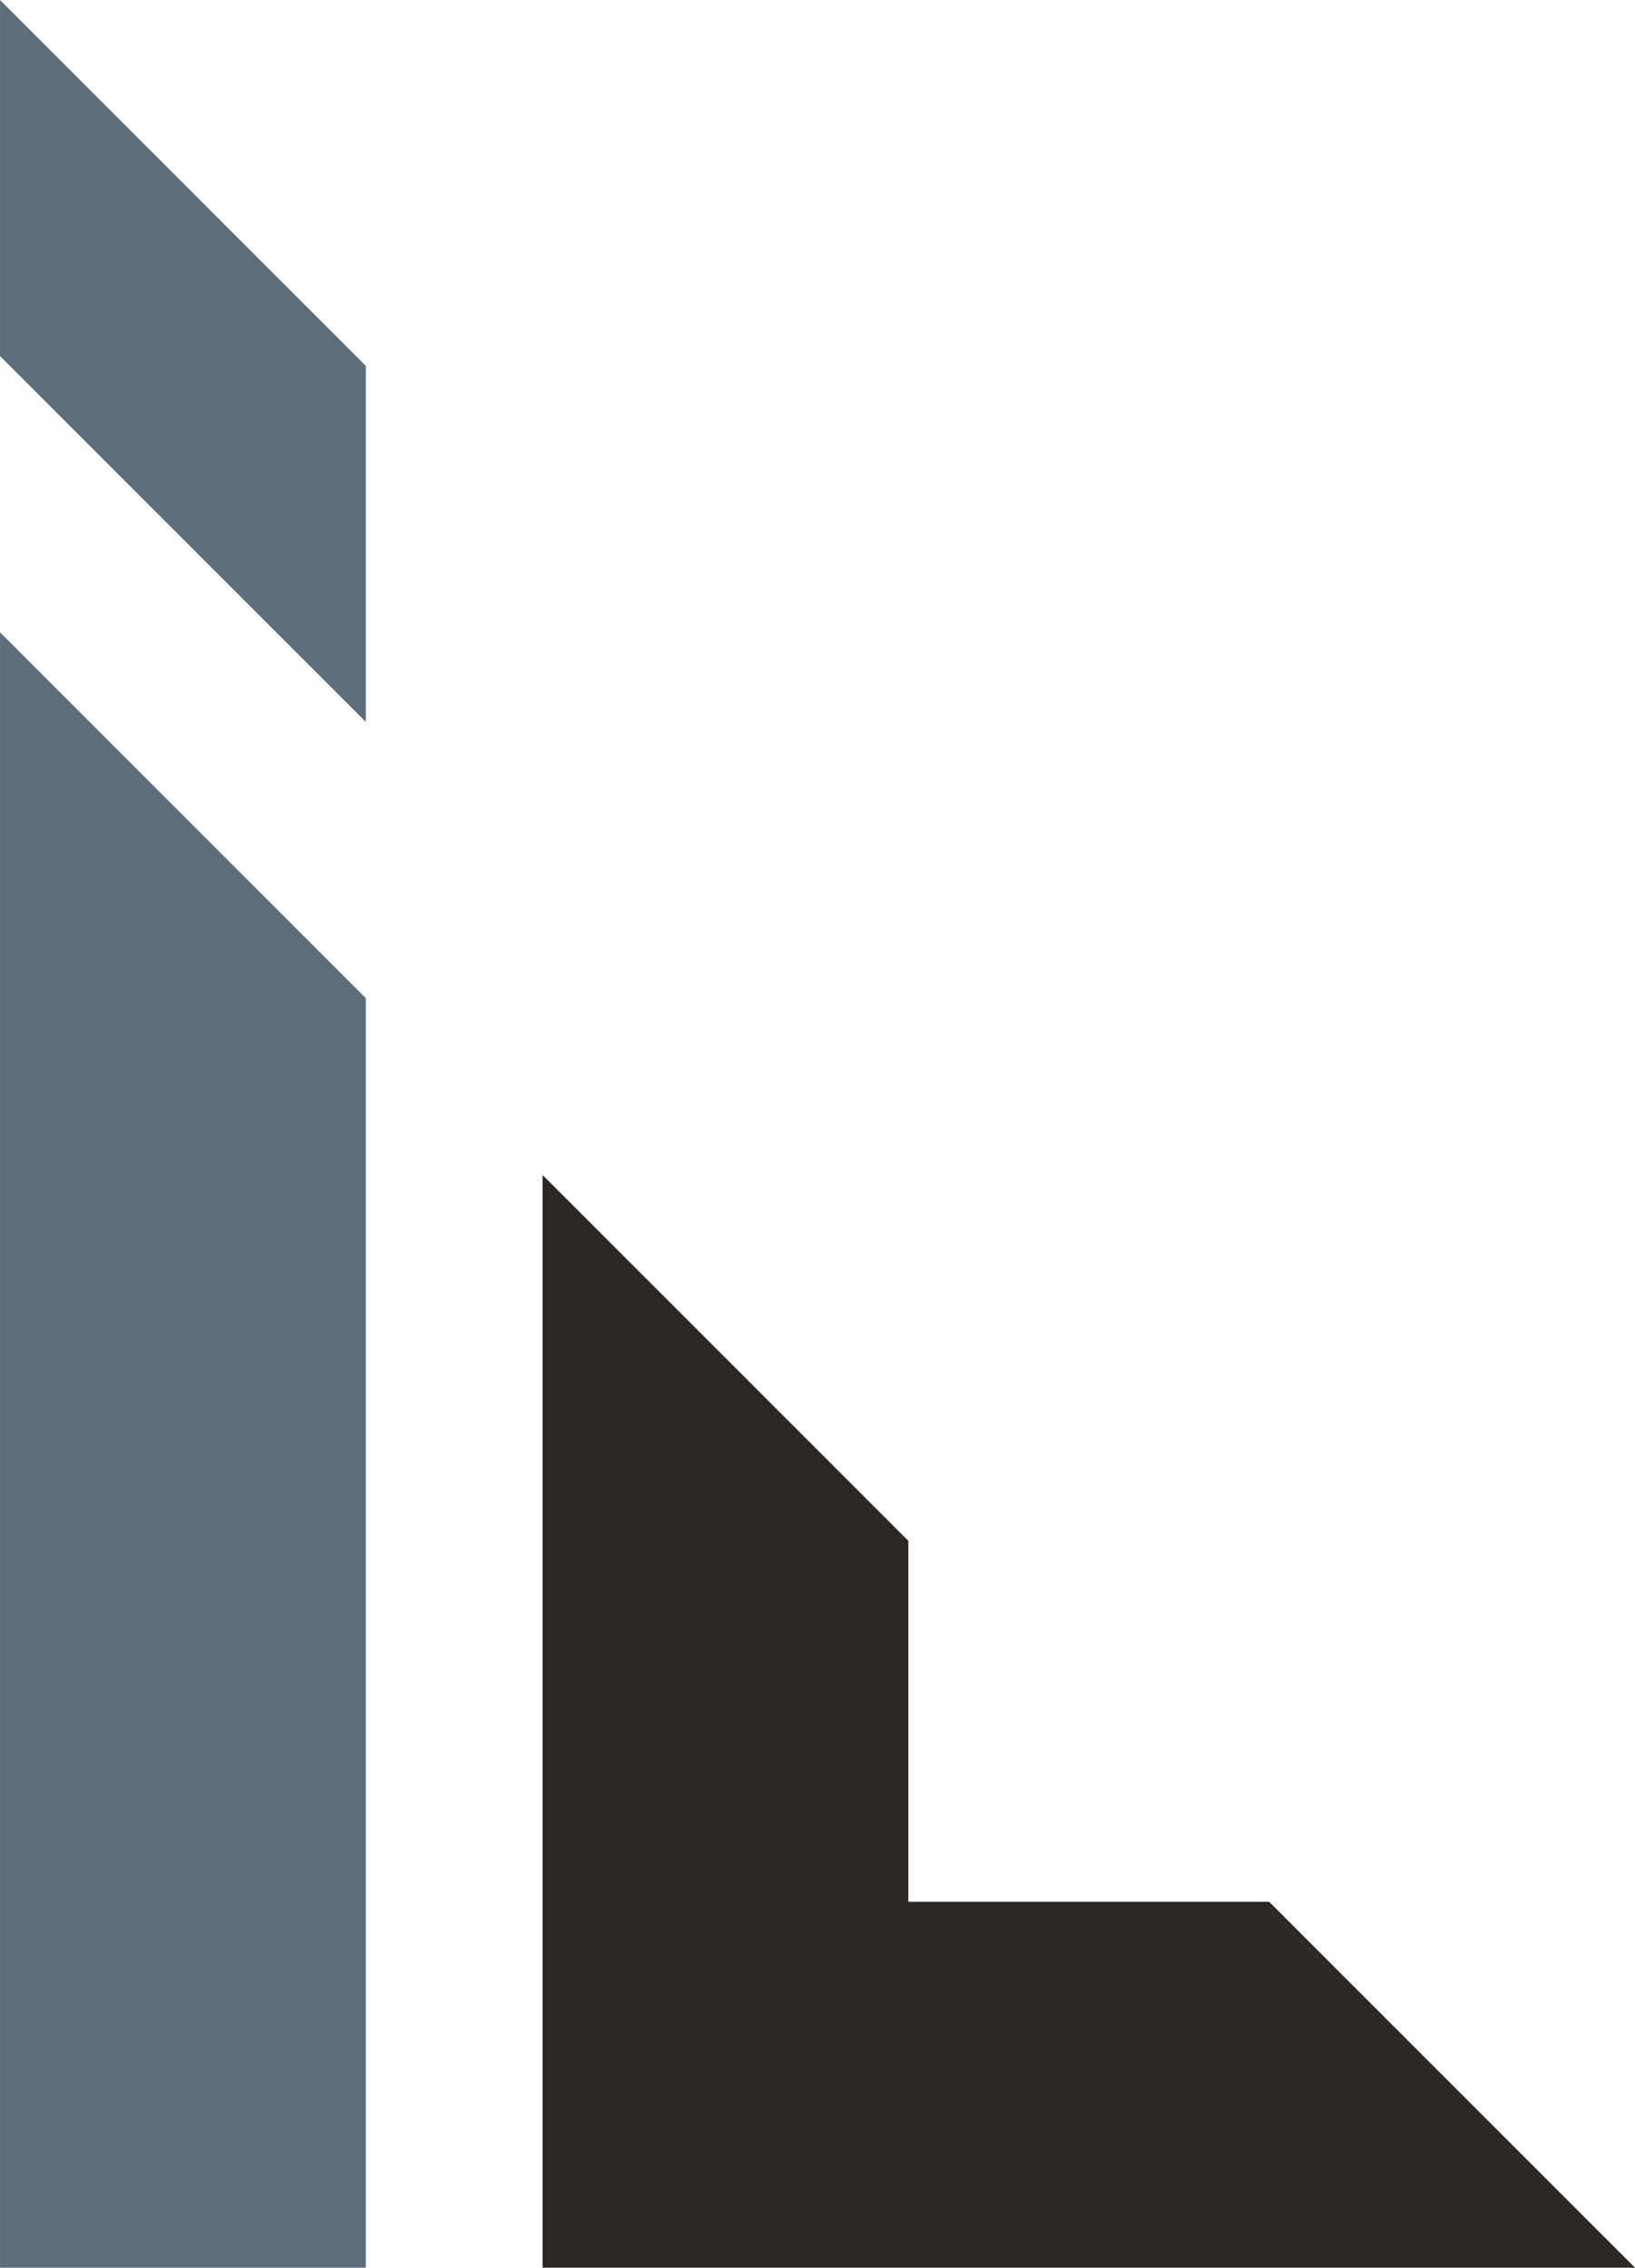
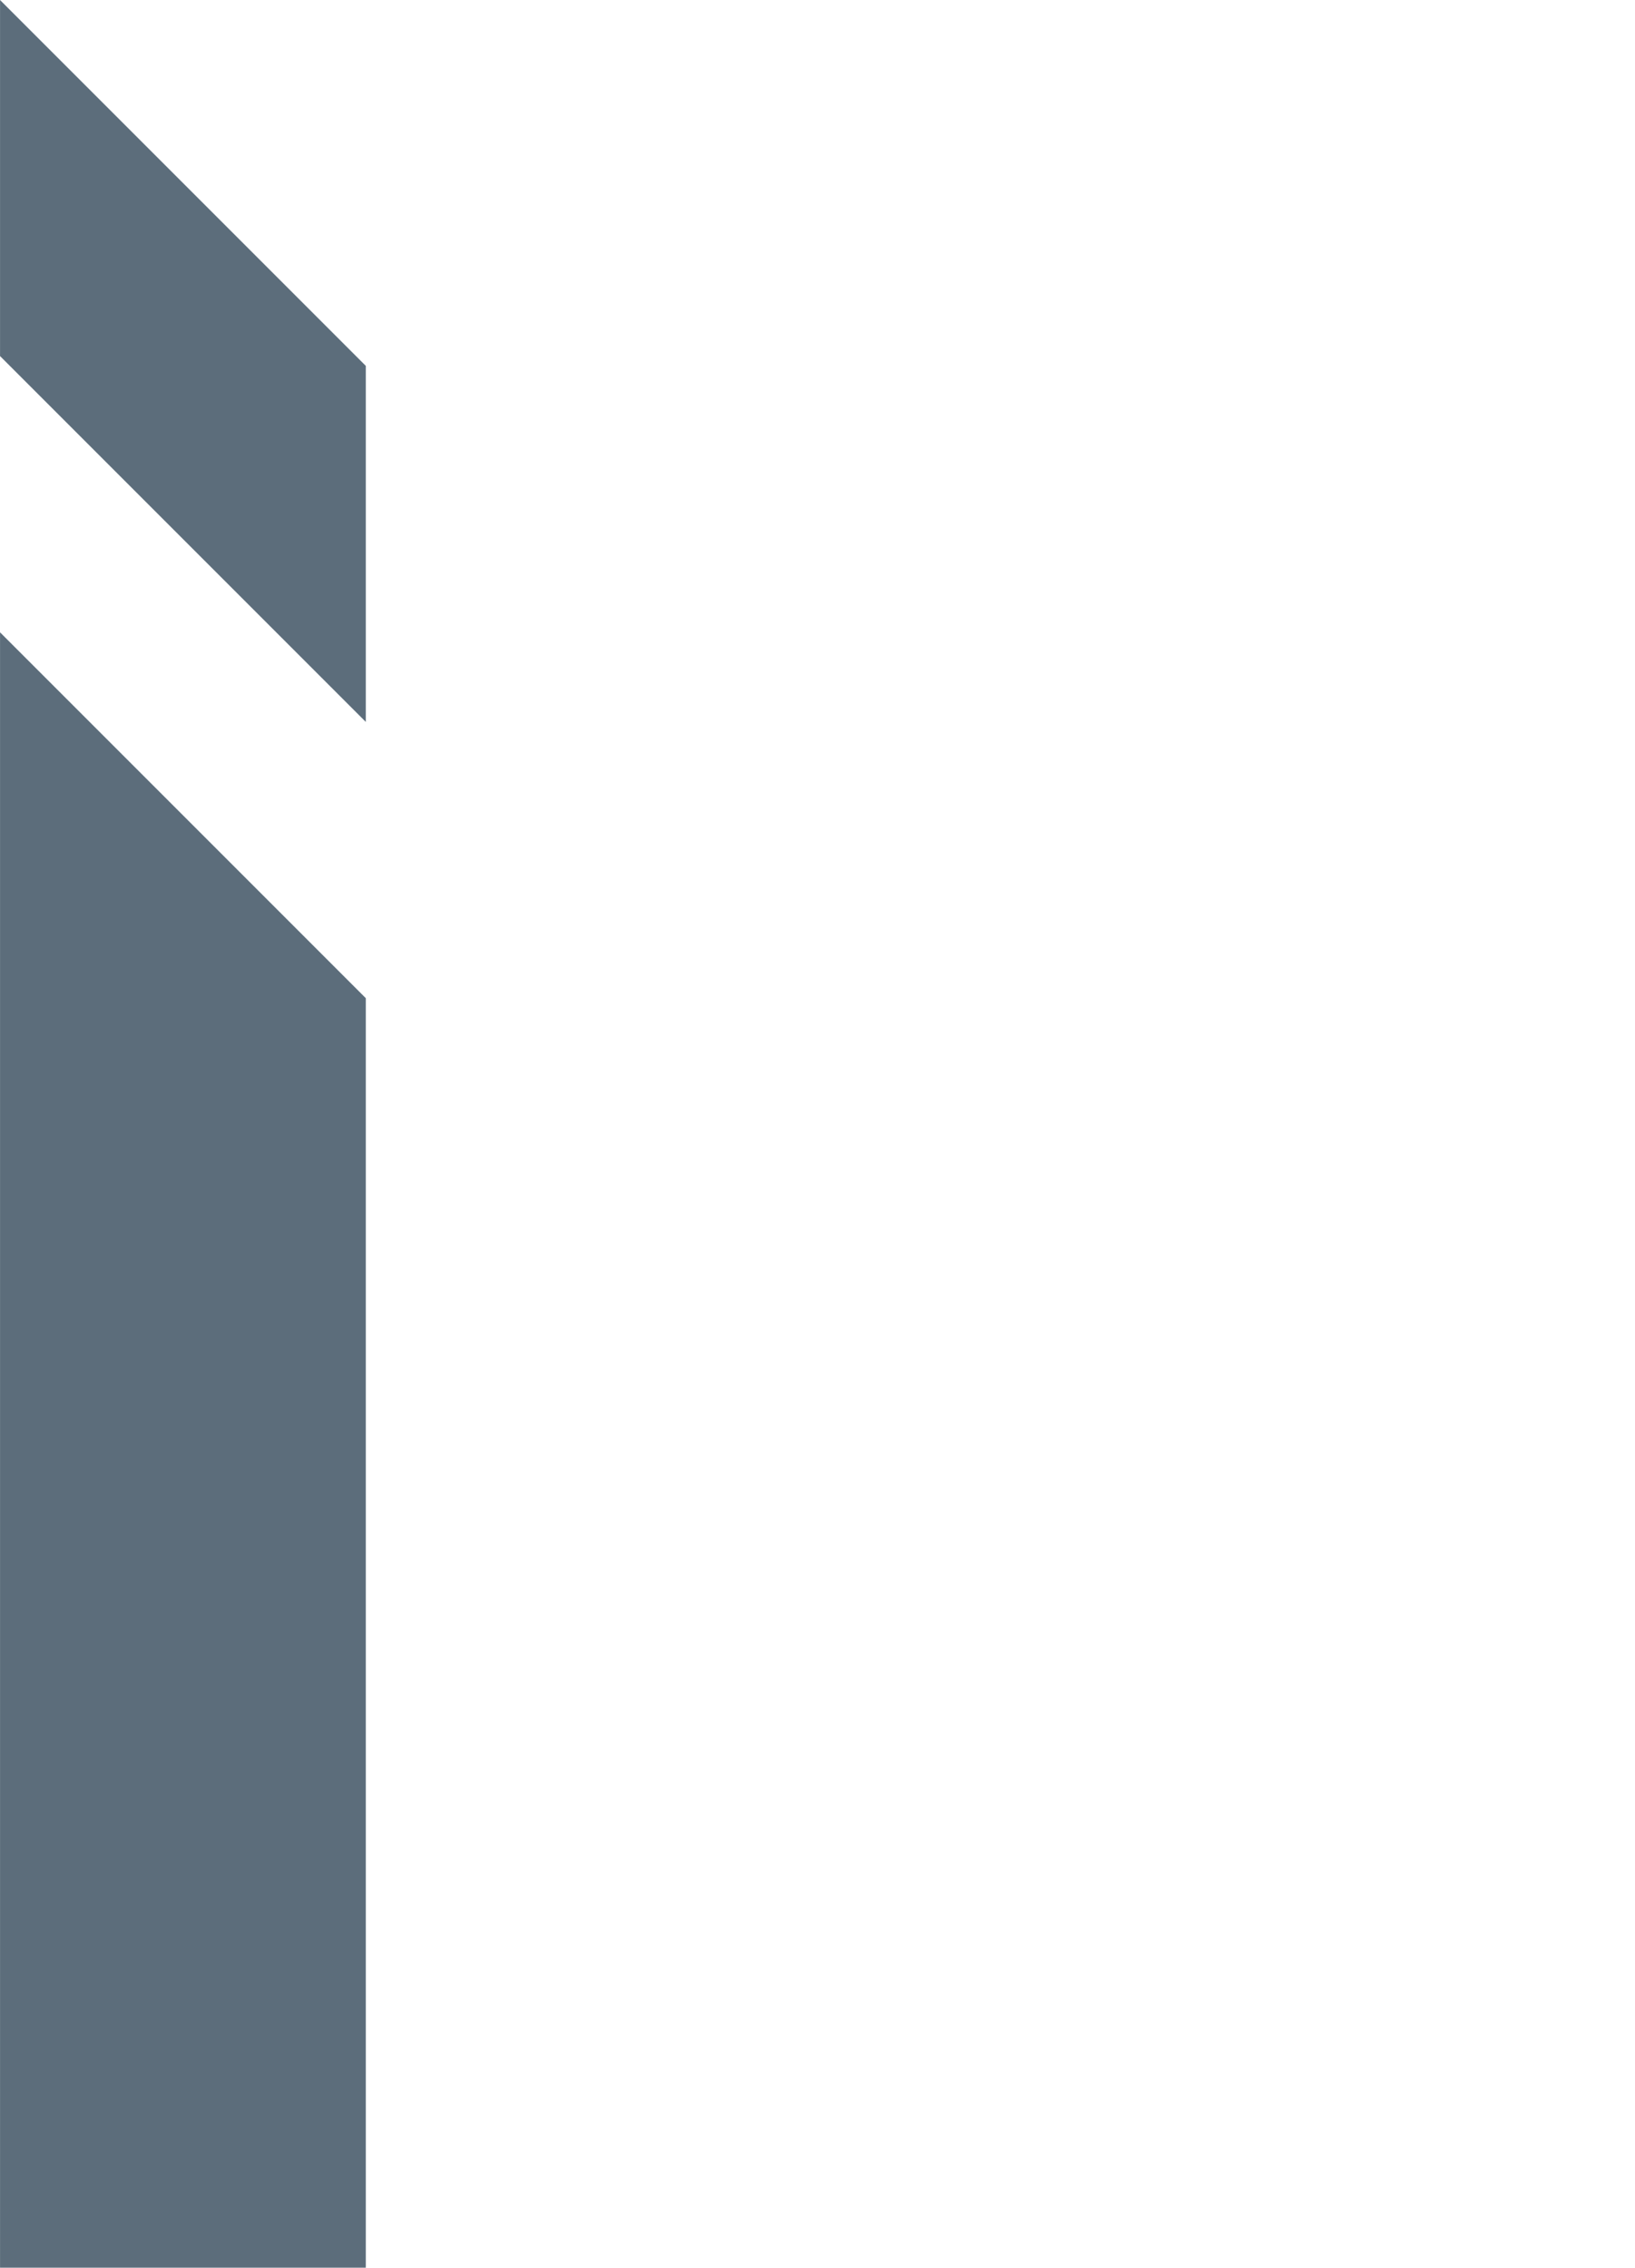
<svg xmlns="http://www.w3.org/2000/svg" fill="#000000" height="1068.8" preserveAspectRatio="xMidYMid meet" version="1" viewBox="614.6 465.6 770.8 1068.8" width="770.8" zoomAndPan="magnify">
  <g>
    <g id="change1_1">
-       <path d="M 870.383 1534.391 L 1385.379 1534.391 L 1212.941 1361.949 L 1042.82 1361.949 L 1042.82 1191.82 L 870.383 1019.379 L 870.383 1534.391" fill="#2d2823" />
-     </g>
+       </g>
    <g id="change2_1">
      <path d="M 614.617 633.422 L 787.055 805.859 L 787.055 638.051 L 614.617 465.609 Z M 787.055 936.059 L 787.055 1534.391 L 614.617 1534.391 L 614.617 763.621 L 787.055 936.059" fill="#5c6d7b" fill-rule="evenodd" />
    </g>
  </g>
</svg>